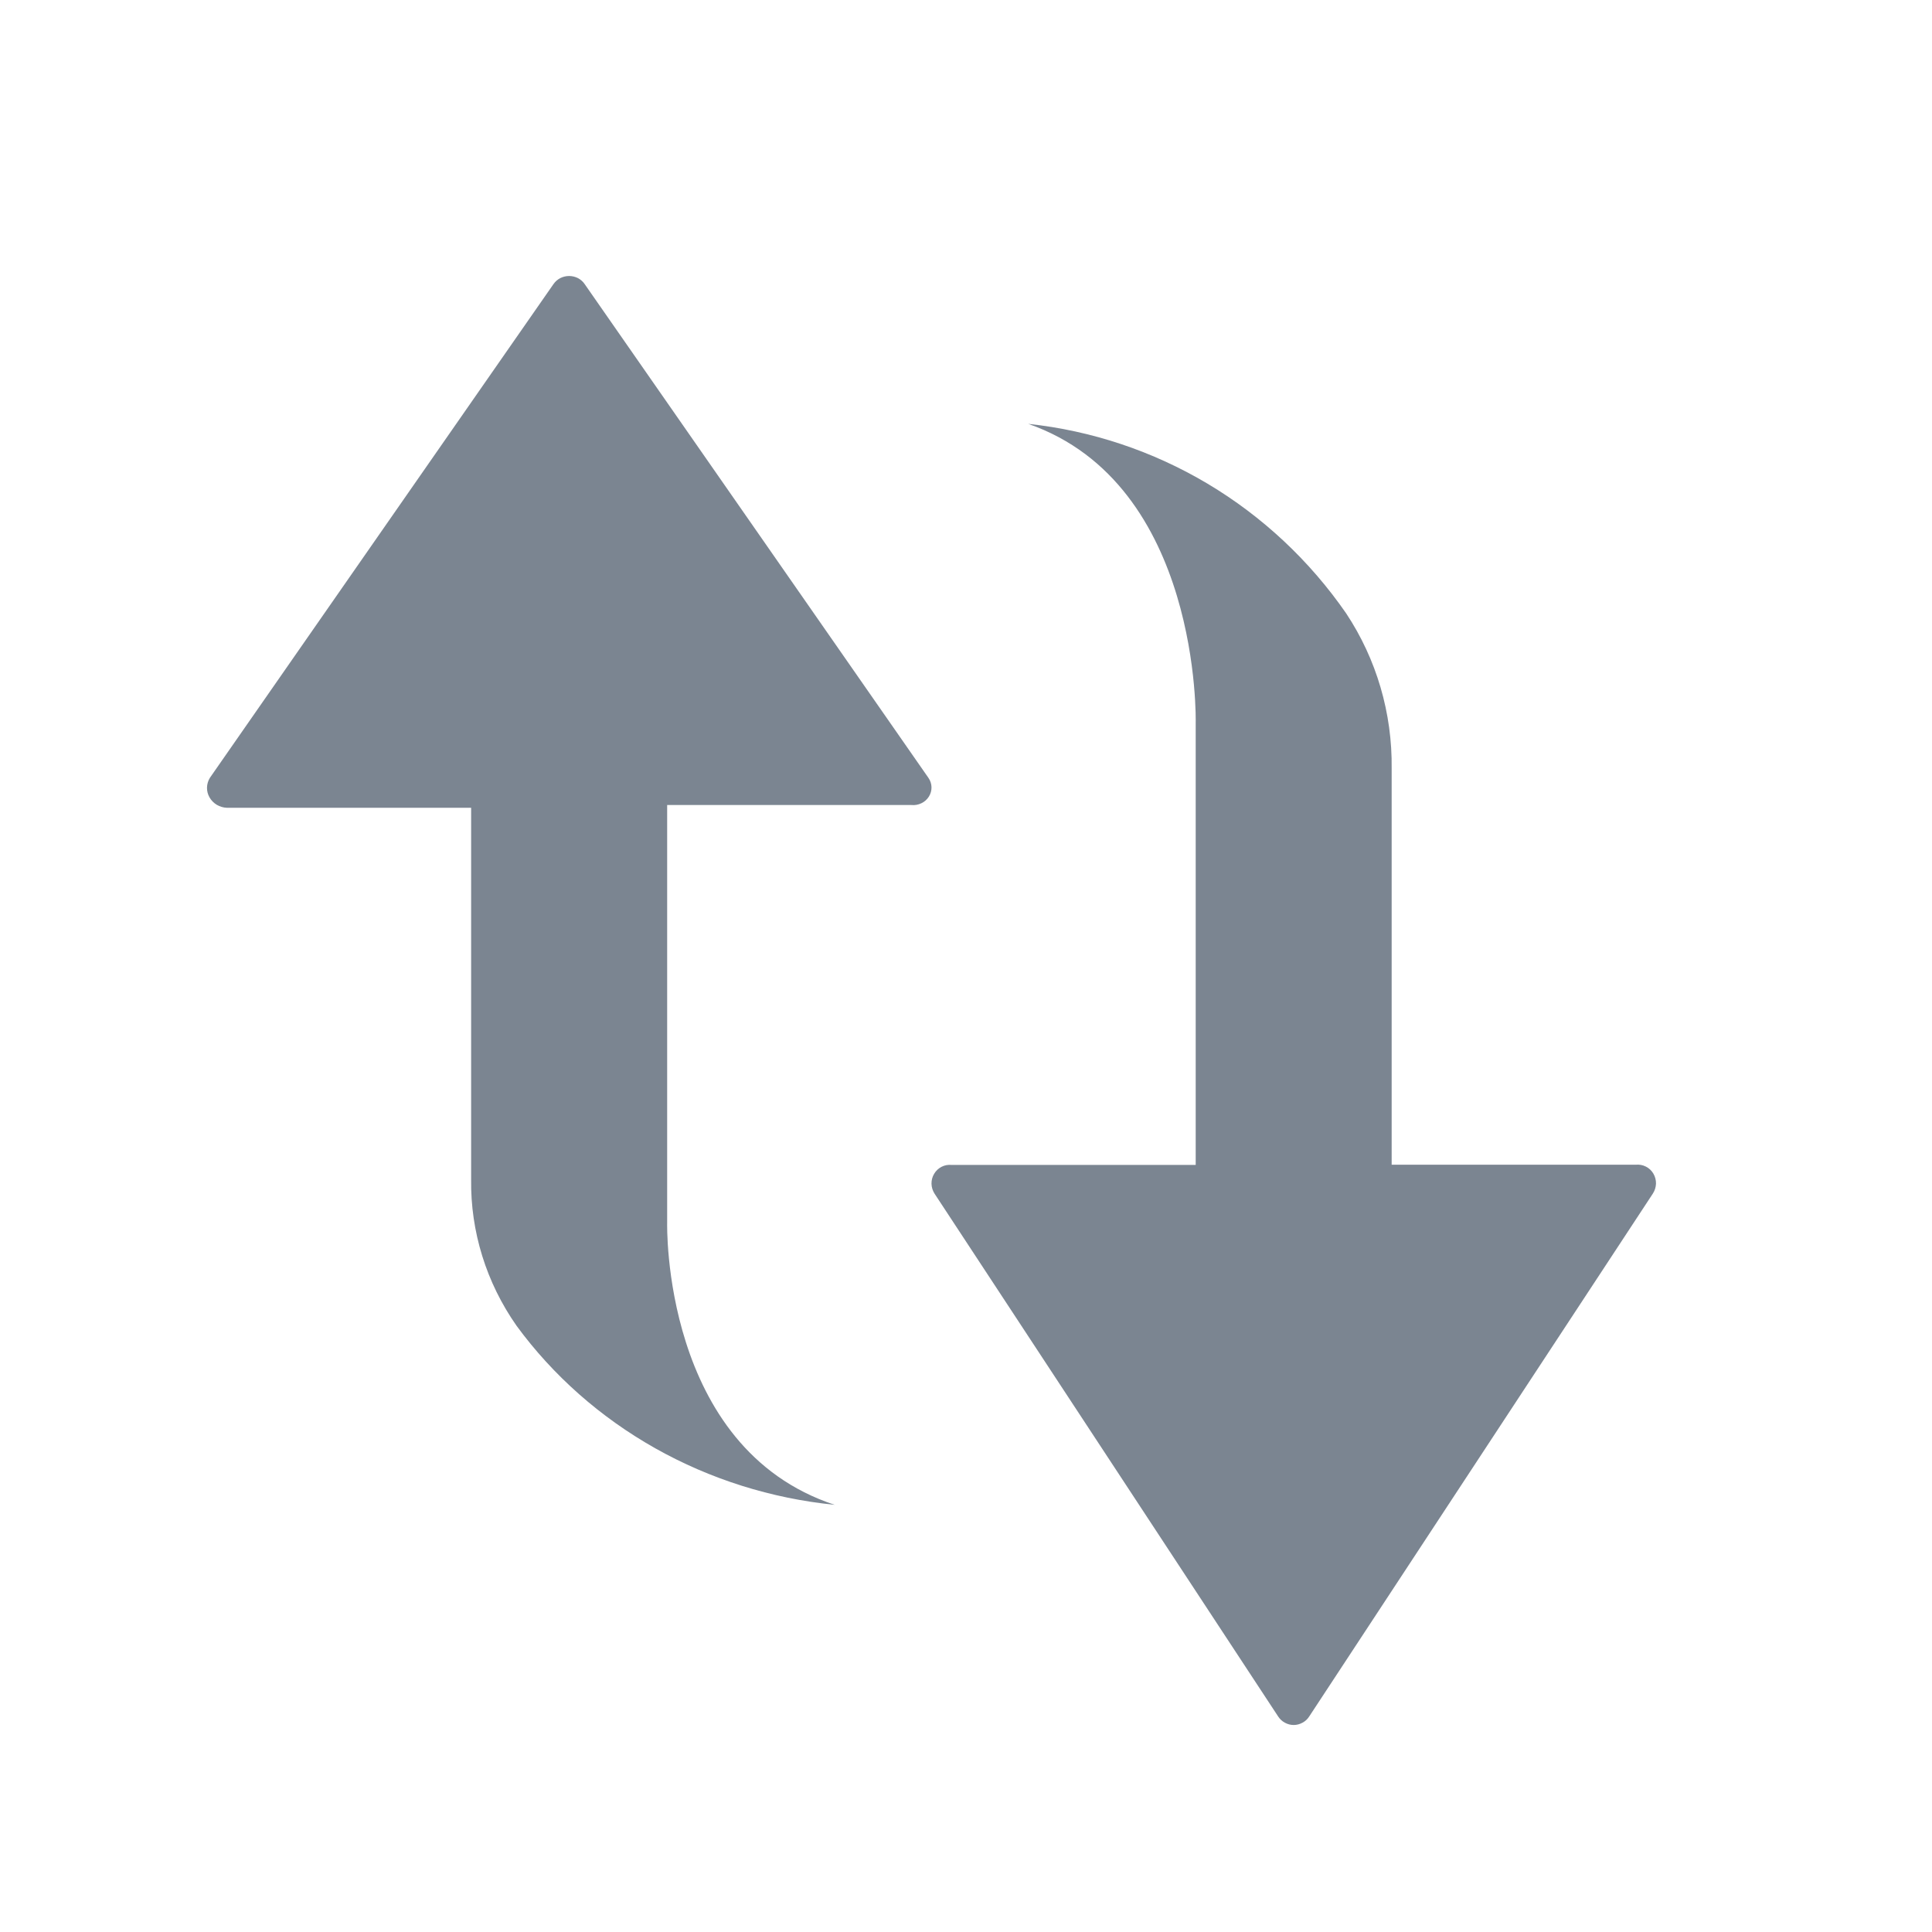
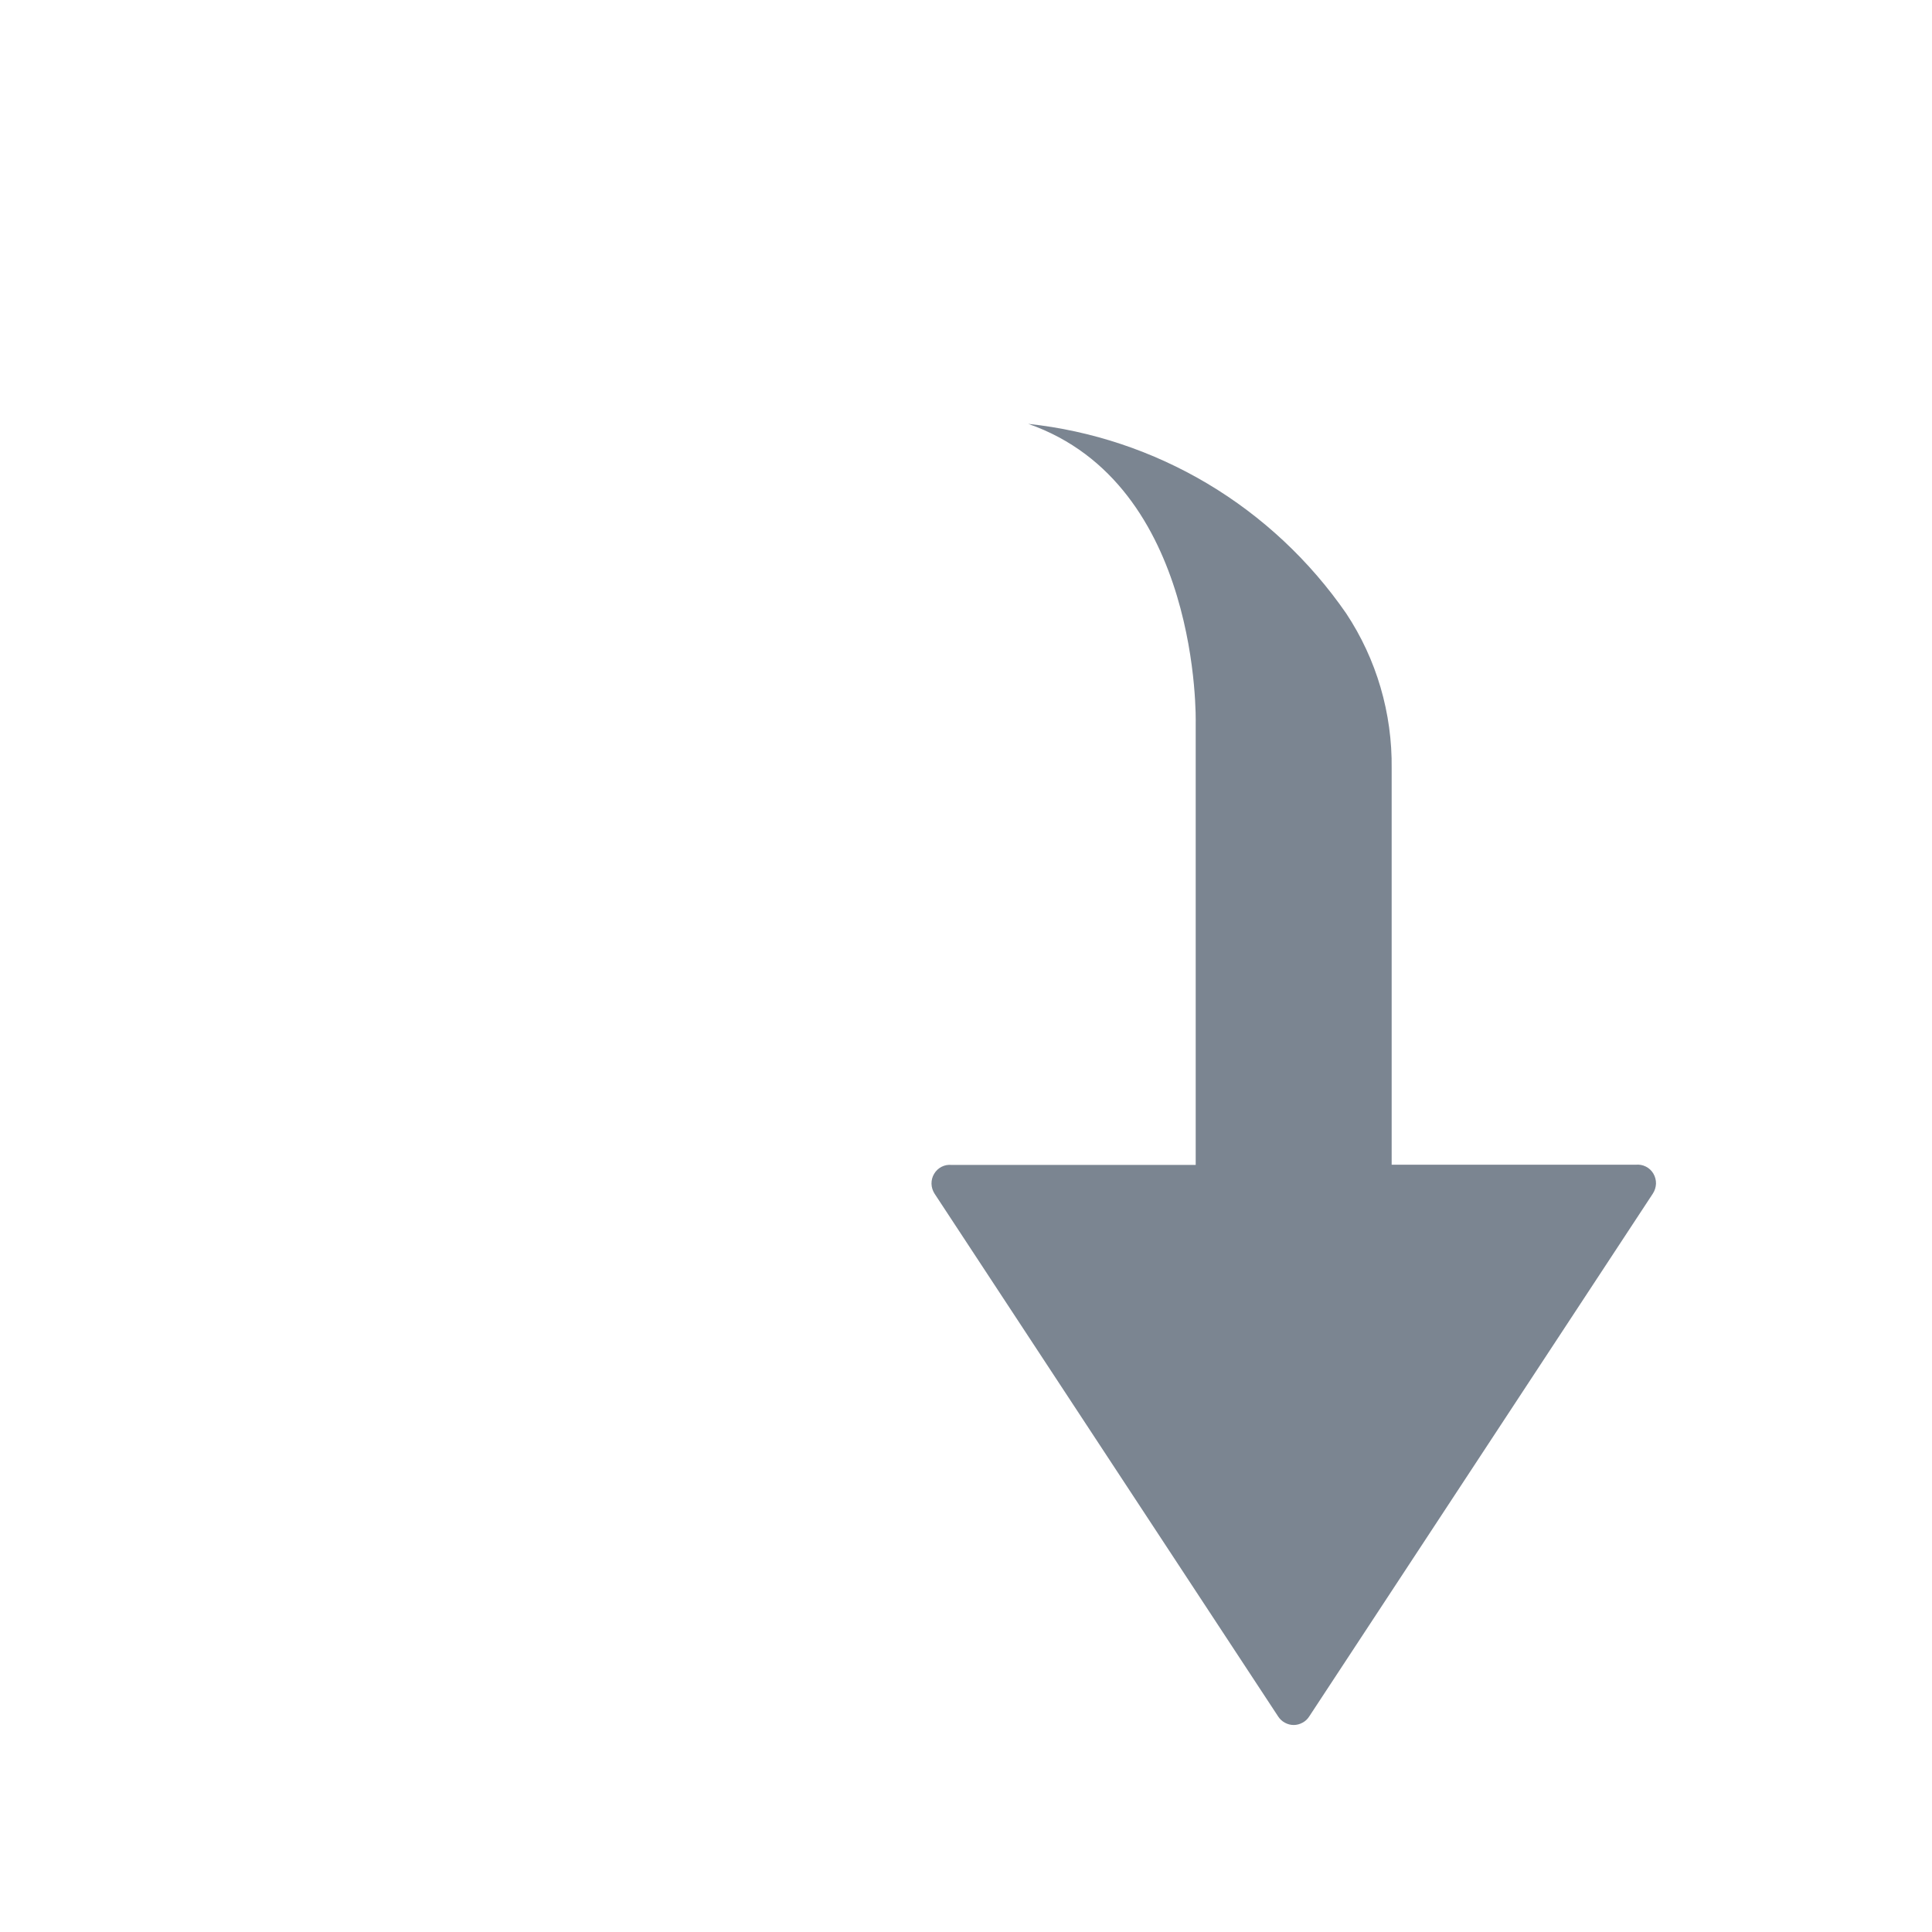
<svg xmlns="http://www.w3.org/2000/svg" width="28" height="28" viewBox="0 0 28 28" fill="none">
  <g id="Group 9119">
    <g id="Group 9115">
-       <path id="Vector" d="M3.041 11.274L8.021 4.118C8.046 4.082 8.079 4.052 8.119 4.031C8.158 4.011 8.203 4 8.248 4C8.293 4 8.337 4.011 8.377 4.031C8.416 4.052 8.45 4.082 8.474 4.118L13.456 11.274C13.484 11.314 13.499 11.361 13.5 11.409C13.501 11.457 13.488 11.504 13.462 11.545C13.436 11.586 13.399 11.62 13.354 11.641C13.309 11.663 13.259 11.672 13.209 11.667L9.669 11.667L9.669 17.721C9.669 17.721 9.586 20.984 12.097 21.809C11.179 21.717 10.293 21.438 9.497 20.99C8.702 20.542 8.016 19.937 7.487 19.215C7.047 18.588 6.818 17.847 6.828 17.093L6.828 11.707L3.288 11.707C3.237 11.705 3.186 11.69 3.142 11.664C3.098 11.637 3.062 11.601 3.037 11.557C3.012 11.514 2.999 11.465 3 11.415C3.001 11.366 3.015 11.317 3.041 11.274Z" fill="#7B8591" />
      <path id="Vector_2" d="M23.954 17.299L18.975 24.875C18.951 24.913 18.918 24.945 18.878 24.966C18.838 24.988 18.794 25 18.749 25C18.704 25 18.66 24.988 18.62 24.966C18.581 24.945 18.547 24.913 18.523 24.875L13.544 17.299C13.517 17.256 13.501 17.207 13.5 17.156C13.499 17.105 13.512 17.055 13.538 17.012C13.564 16.968 13.601 16.933 13.646 16.91C13.691 16.887 13.741 16.878 13.791 16.883L17.329 16.883L17.329 10.472C17.329 10.472 17.412 7.017 14.902 6.143C15.82 6.241 16.706 6.537 17.501 7.01C18.296 7.484 18.981 8.125 19.51 8.89C19.95 9.554 20.179 10.338 20.169 11.138L20.169 16.88L23.707 16.88C23.757 16.875 23.808 16.884 23.853 16.907C23.899 16.93 23.936 16.965 23.962 17.009C23.988 17.053 24.001 17.104 24 17.155C23.998 17.206 23.982 17.256 23.954 17.299Z" fill="#7B8591" />
    </g>
  </g>
</svg>